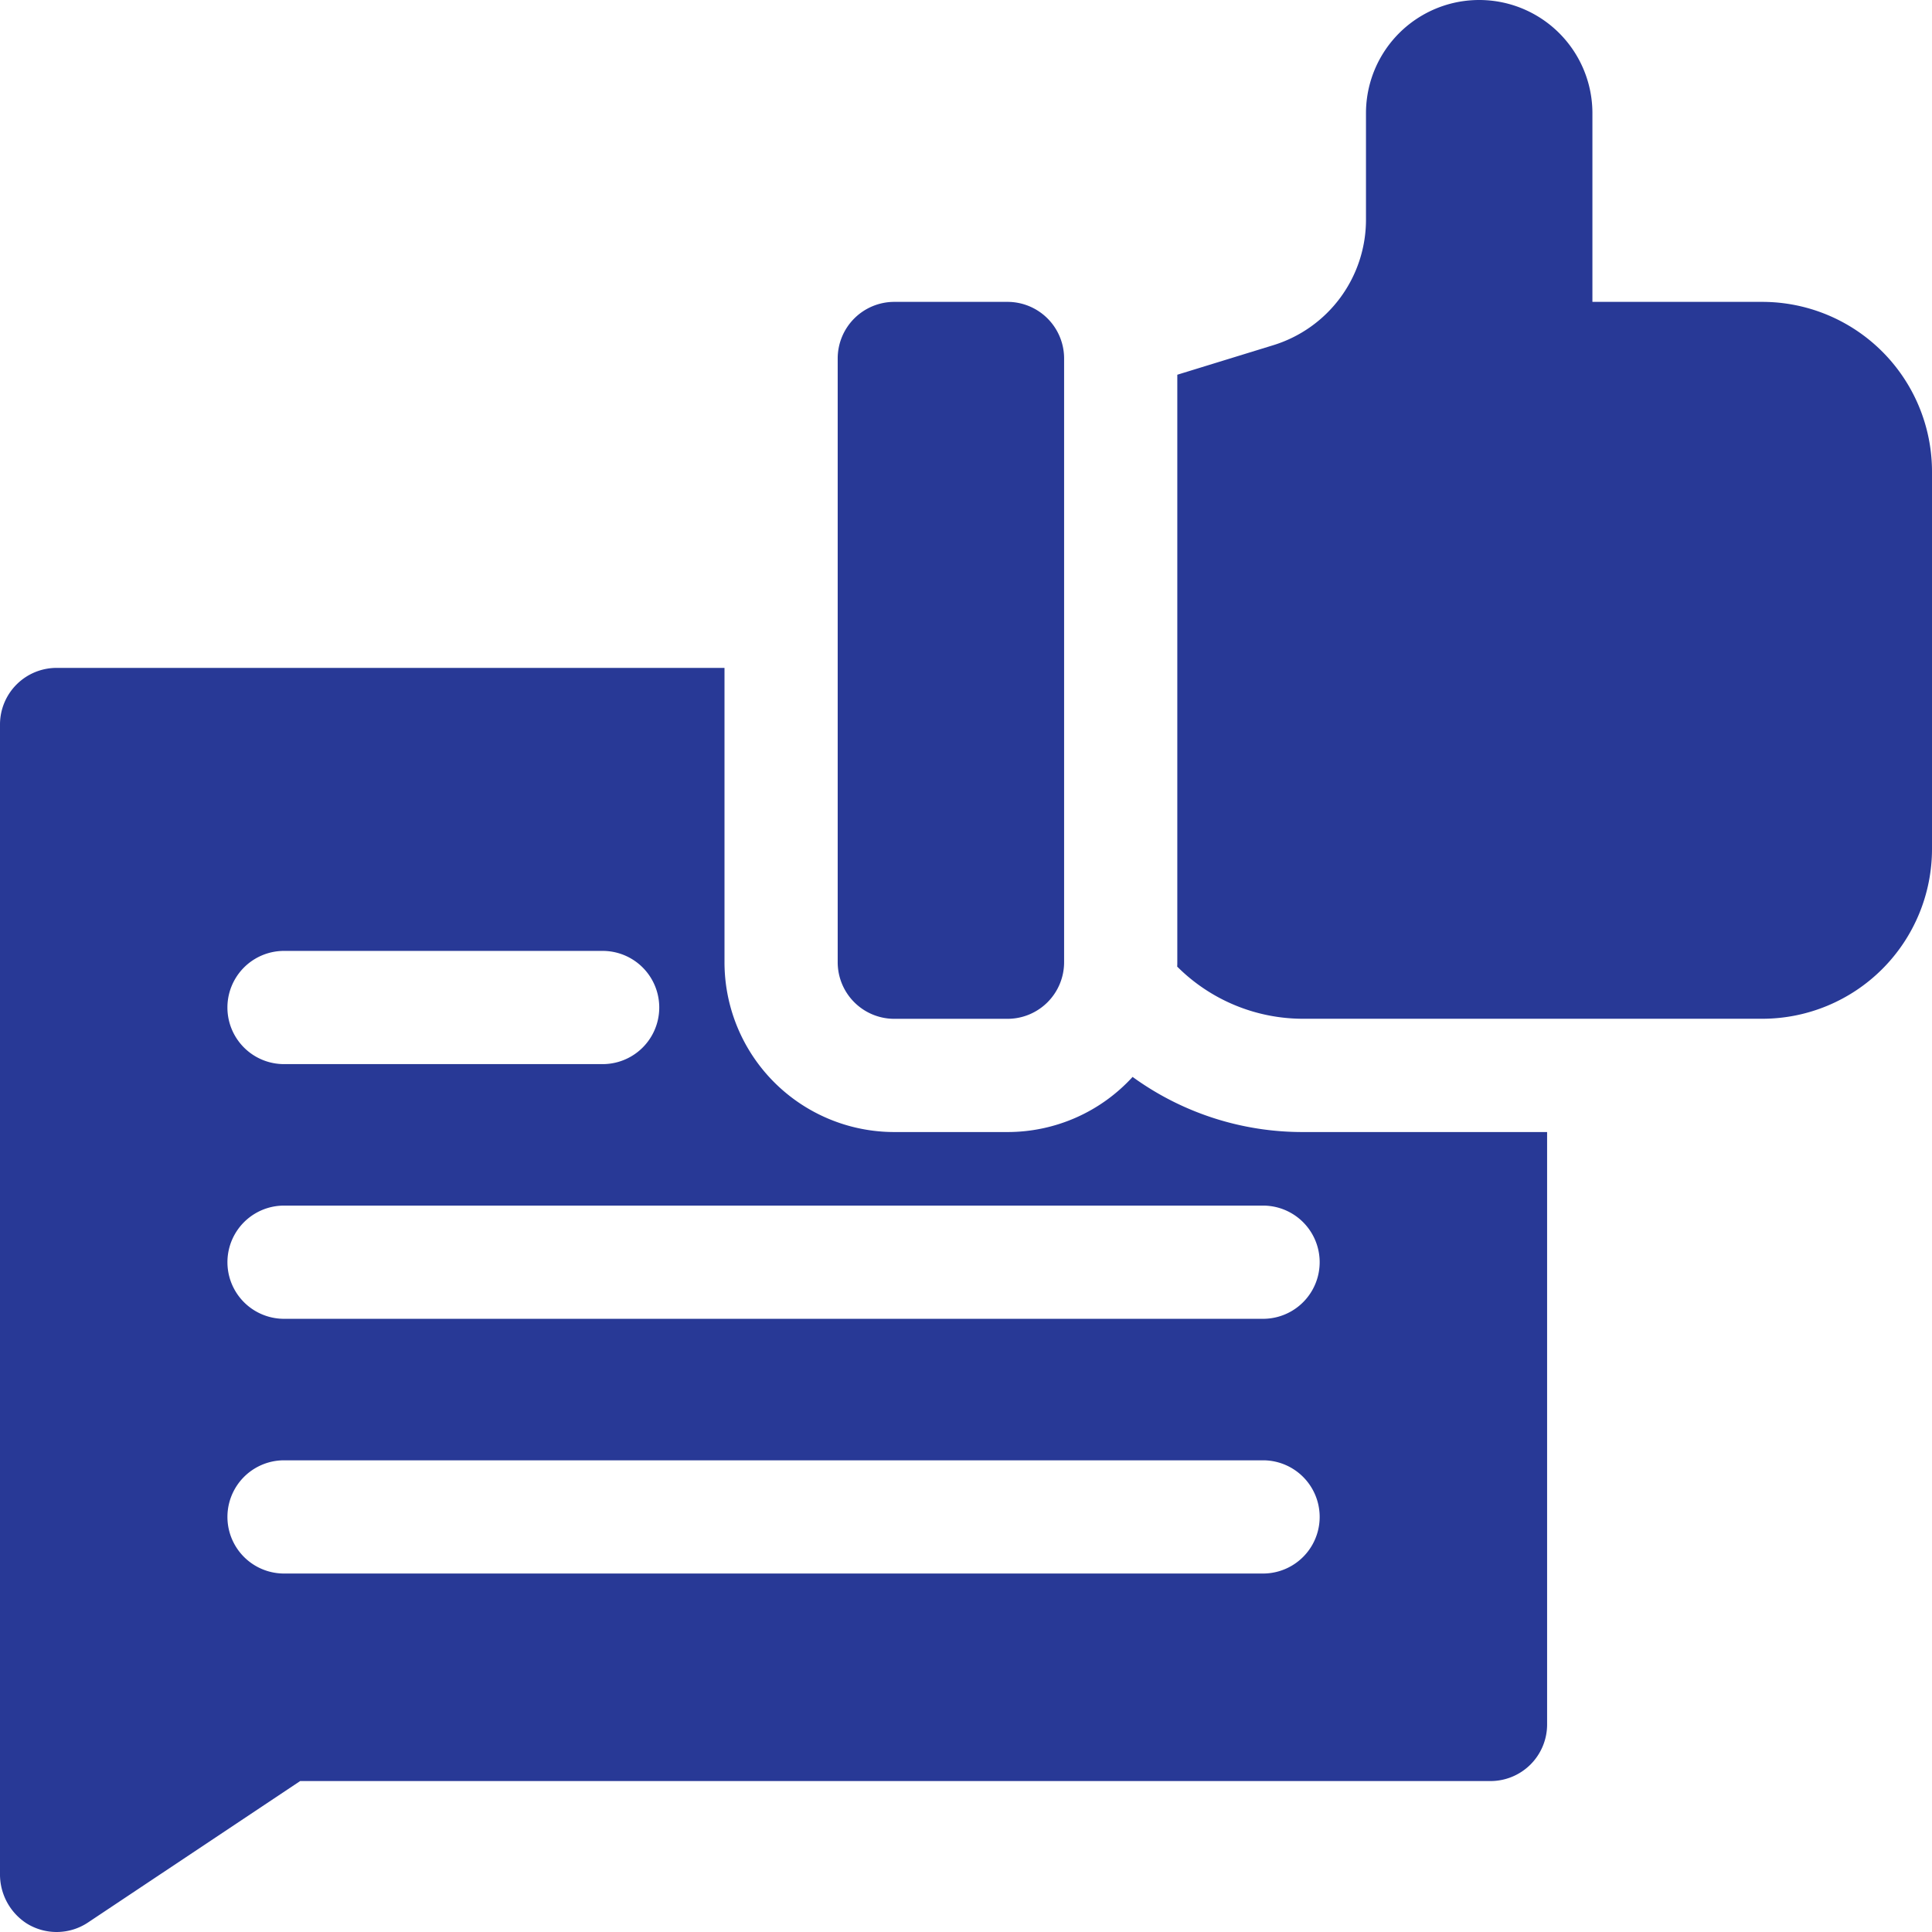
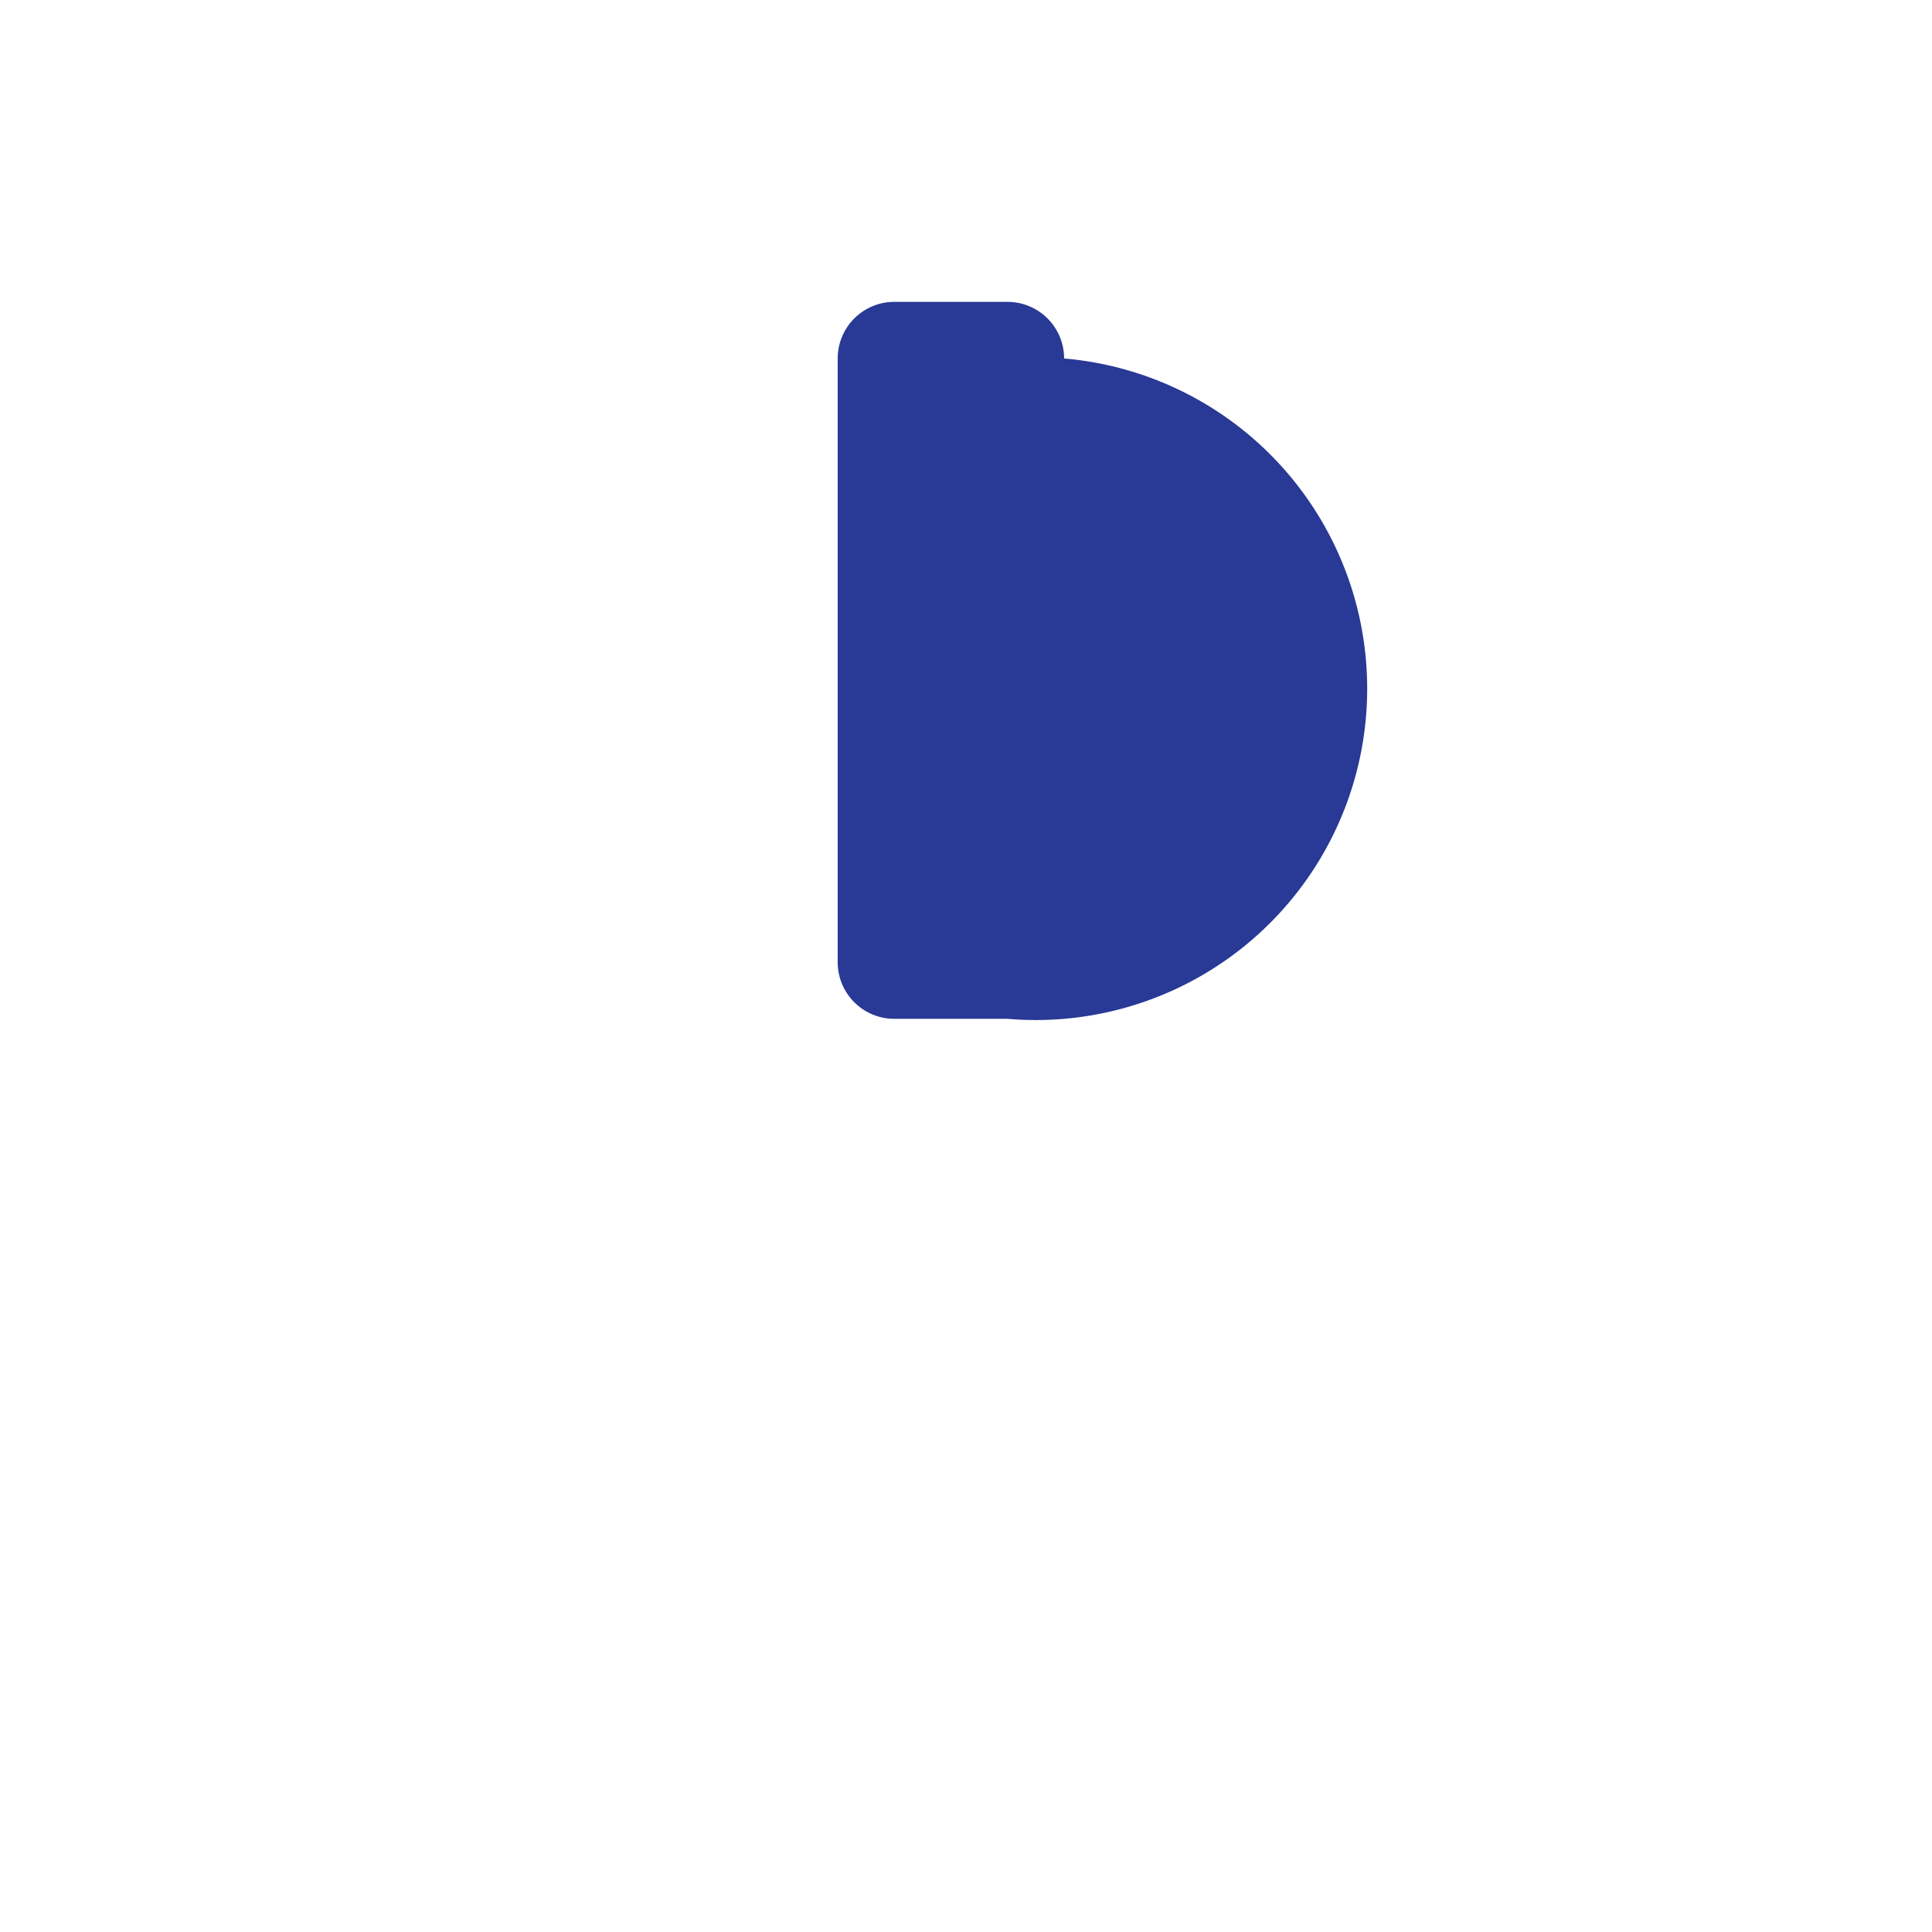
<svg xmlns="http://www.w3.org/2000/svg" width="100" height="100" viewBox="0 0 100 100">
  <defs>
    <clipPath id="clip-path">
      <rect id="Rectangle_1" data-name="Rectangle 1" width="100" height="100" fill="#283996" />
    </clipPath>
    <clipPath id="clip-like_comment_heart">
      <rect width="100" height="100" />
    </clipPath>
  </defs>
  <g id="like_comment_heart" data-name="like comment heart" clip-path="url(#clip-like_comment_heart)">
    <g id="Mask_Group_6" data-name="Mask Group 6" clip-path="url(#clip-path)">
      <g id="comment" transform="translate(0 0)">
-         <path id="Path_22" data-name="Path 22" d="M91.211,15.625H82.423V5.86a5.86,5.86,0,0,0-11.72,0v5.482a6.8,6.8,0,0,1-4.826,6.534l-4.94,1.52V49.8c0,.078,0,.154-.006.231a9.214,9.214,0,0,0,6.515,2.7H91.211A8.789,8.789,0,0,0,100,43.945V24.414A8.789,8.789,0,0,0,91.211,15.625Z" fill="#283996" />
-         <path id="Path_23" data-name="Path 23" d="M52.148,52.734H46.289a2.93,2.93,0,0,1-2.93-2.93V18.555a2.93,2.93,0,0,1,2.93-2.93h5.859a2.93,2.93,0,0,1,2.93,2.93V49.8A2.93,2.93,0,0,1,52.148,52.734Z" fill="#283996" />
-         <path id="Path_24" data-name="Path 24" d="M67.447,58.594a14.958,14.958,0,0,1-8.824-2.853,8.767,8.767,0,0,1-6.474,2.853H46.289A8.789,8.789,0,0,1,37.5,49.8V34.57H2.93A2.93,2.93,0,0,0,0,37.5V96.979a3.022,3.022,0,0,0,1.368,2.57,2.93,2.93,0,0,0,3.187-.041l10.981-7.321H77.148a2.93,2.93,0,0,0,2.93-2.93V58.594Zm-52.8-9.375h16.6a2.93,2.93,0,0,1,0,5.859h-16.6a2.93,2.93,0,0,1,0-5.859ZM65.43,81.445H14.648a2.93,2.93,0,0,1,0-5.859H65.43a2.93,2.93,0,0,1,0,5.859Zm0-13.184H14.648a2.93,2.93,0,0,1,0-5.859H65.43a2.93,2.93,0,0,1,0,5.859Z" fill="#283996" />
+         <path id="Path_23" data-name="Path 23" d="M52.148,52.734H46.289a2.93,2.93,0,0,1-2.93-2.93V18.555a2.93,2.93,0,0,1,2.93-2.93h5.859a2.93,2.93,0,0,1,2.93,2.93A2.93,2.93,0,0,1,52.148,52.734Z" fill="#283996" />
      </g>
    </g>
  </g>
</svg>